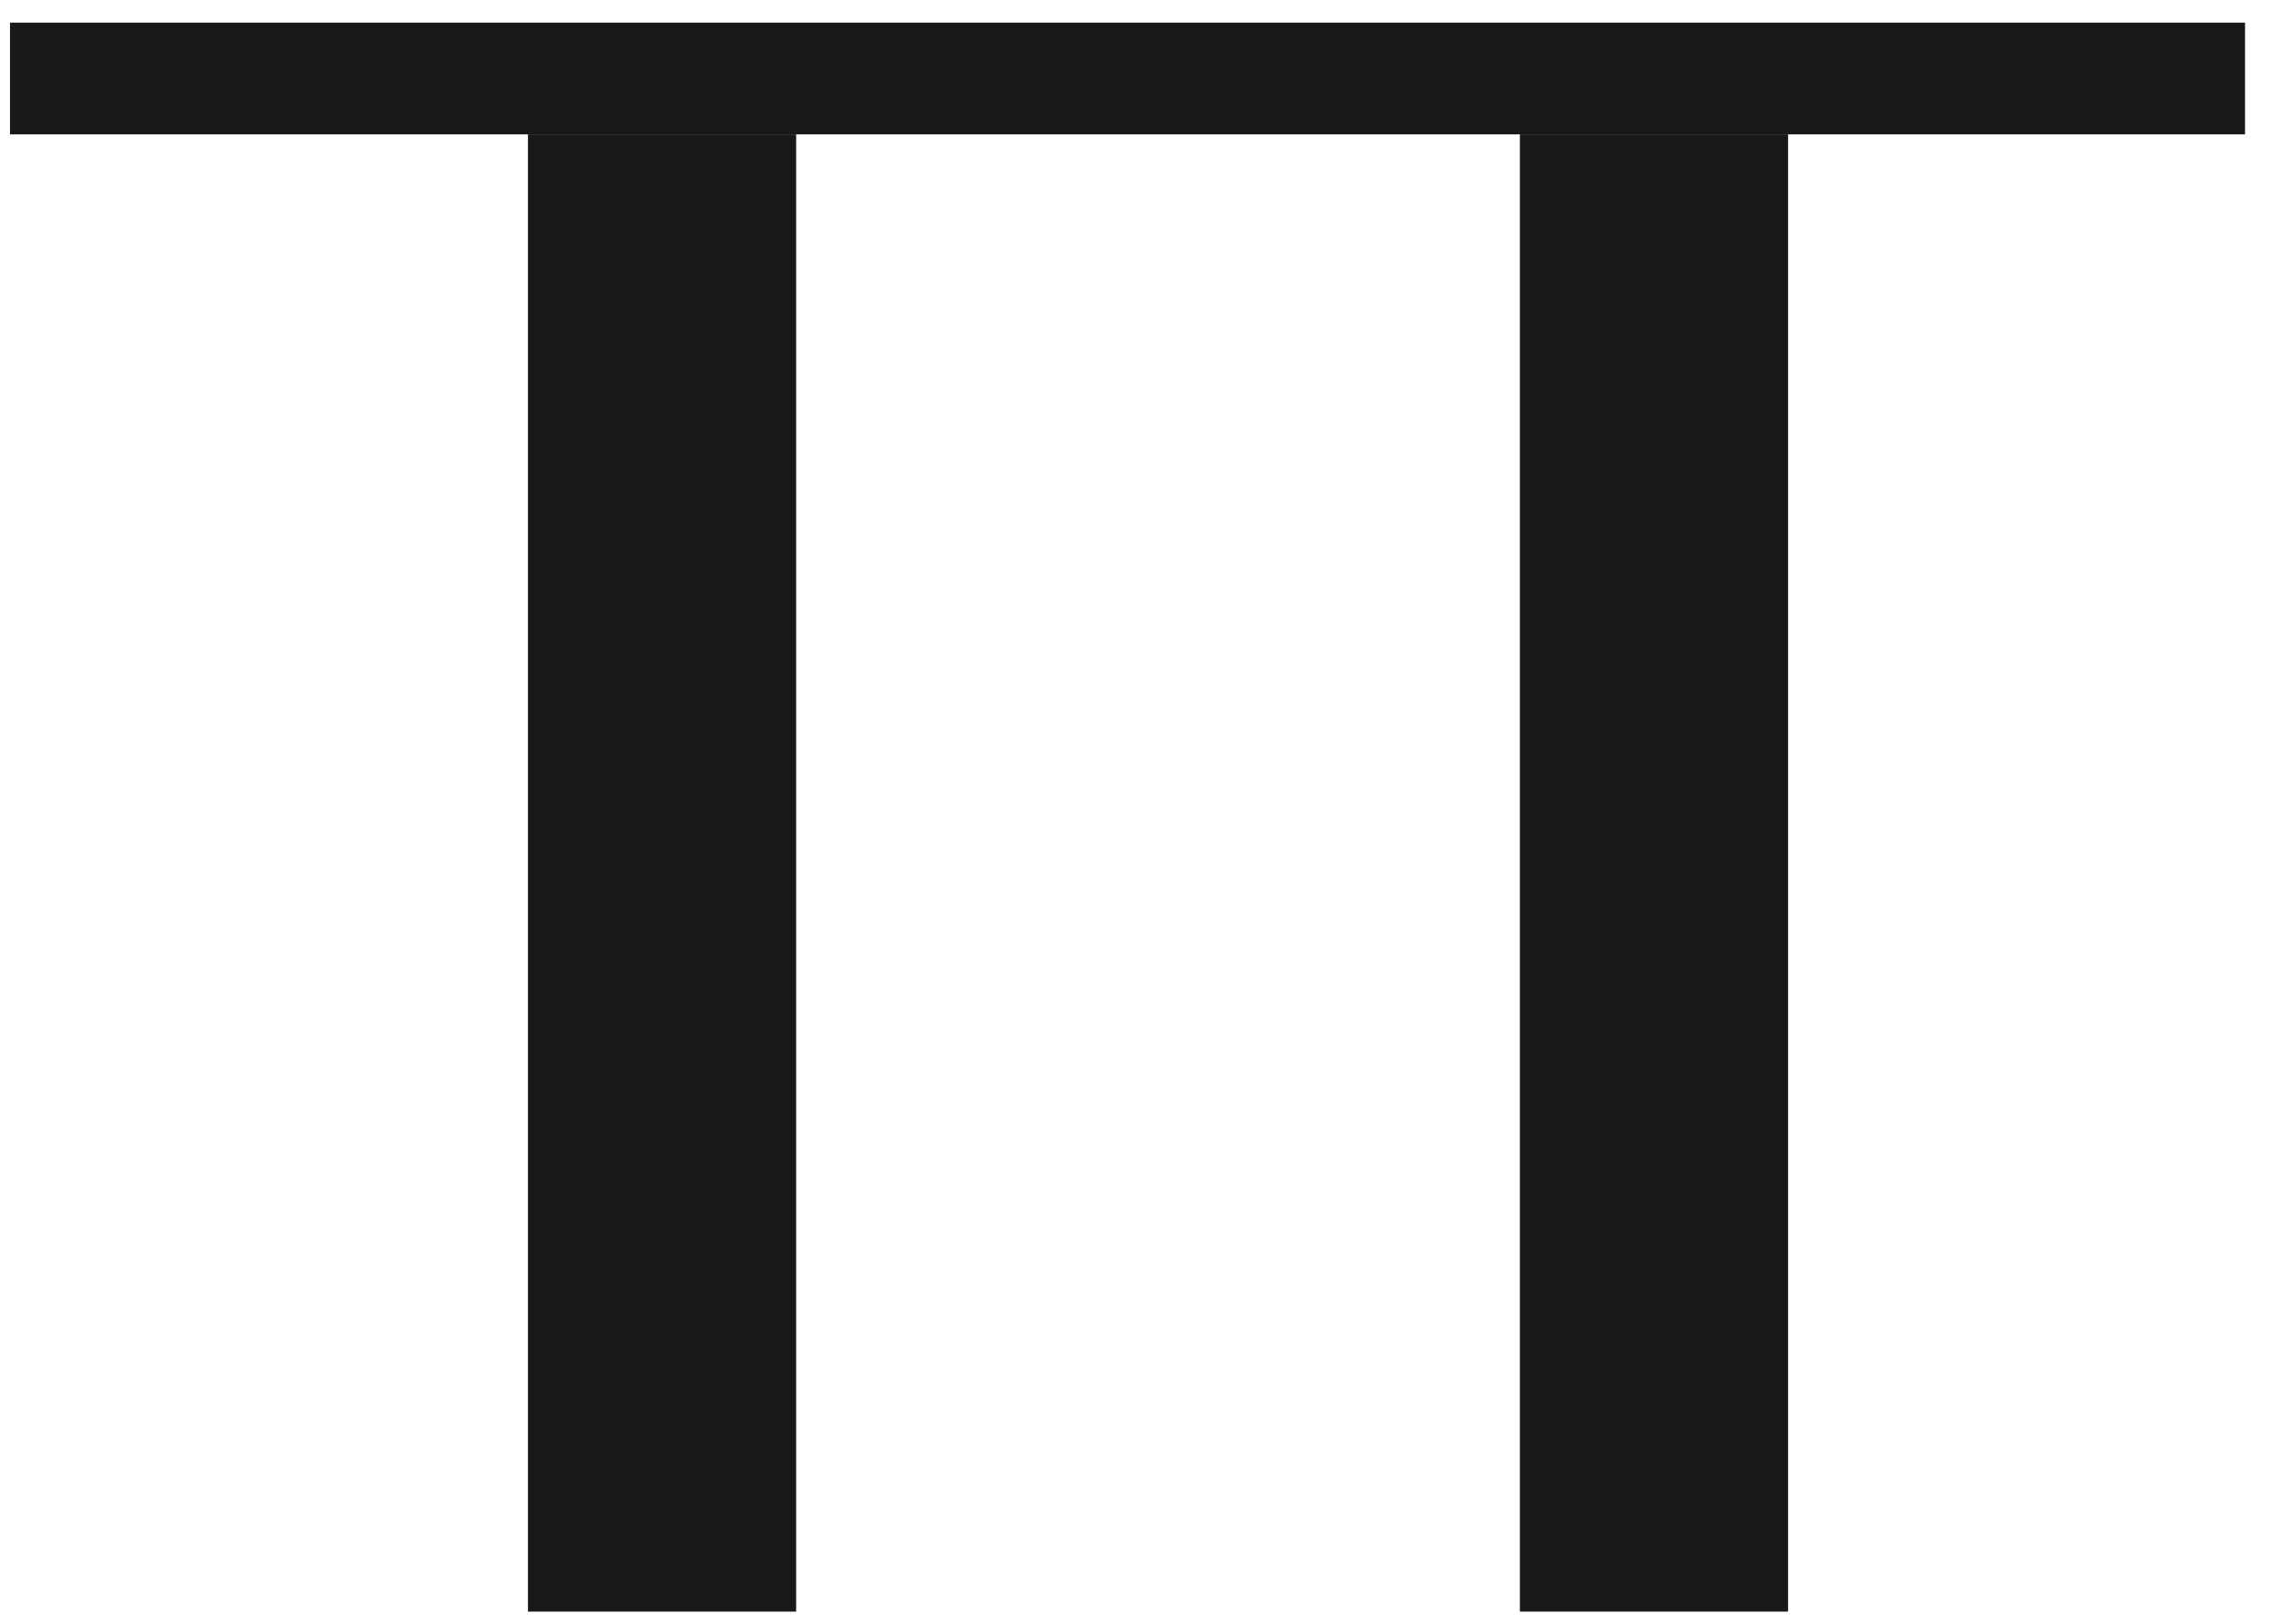
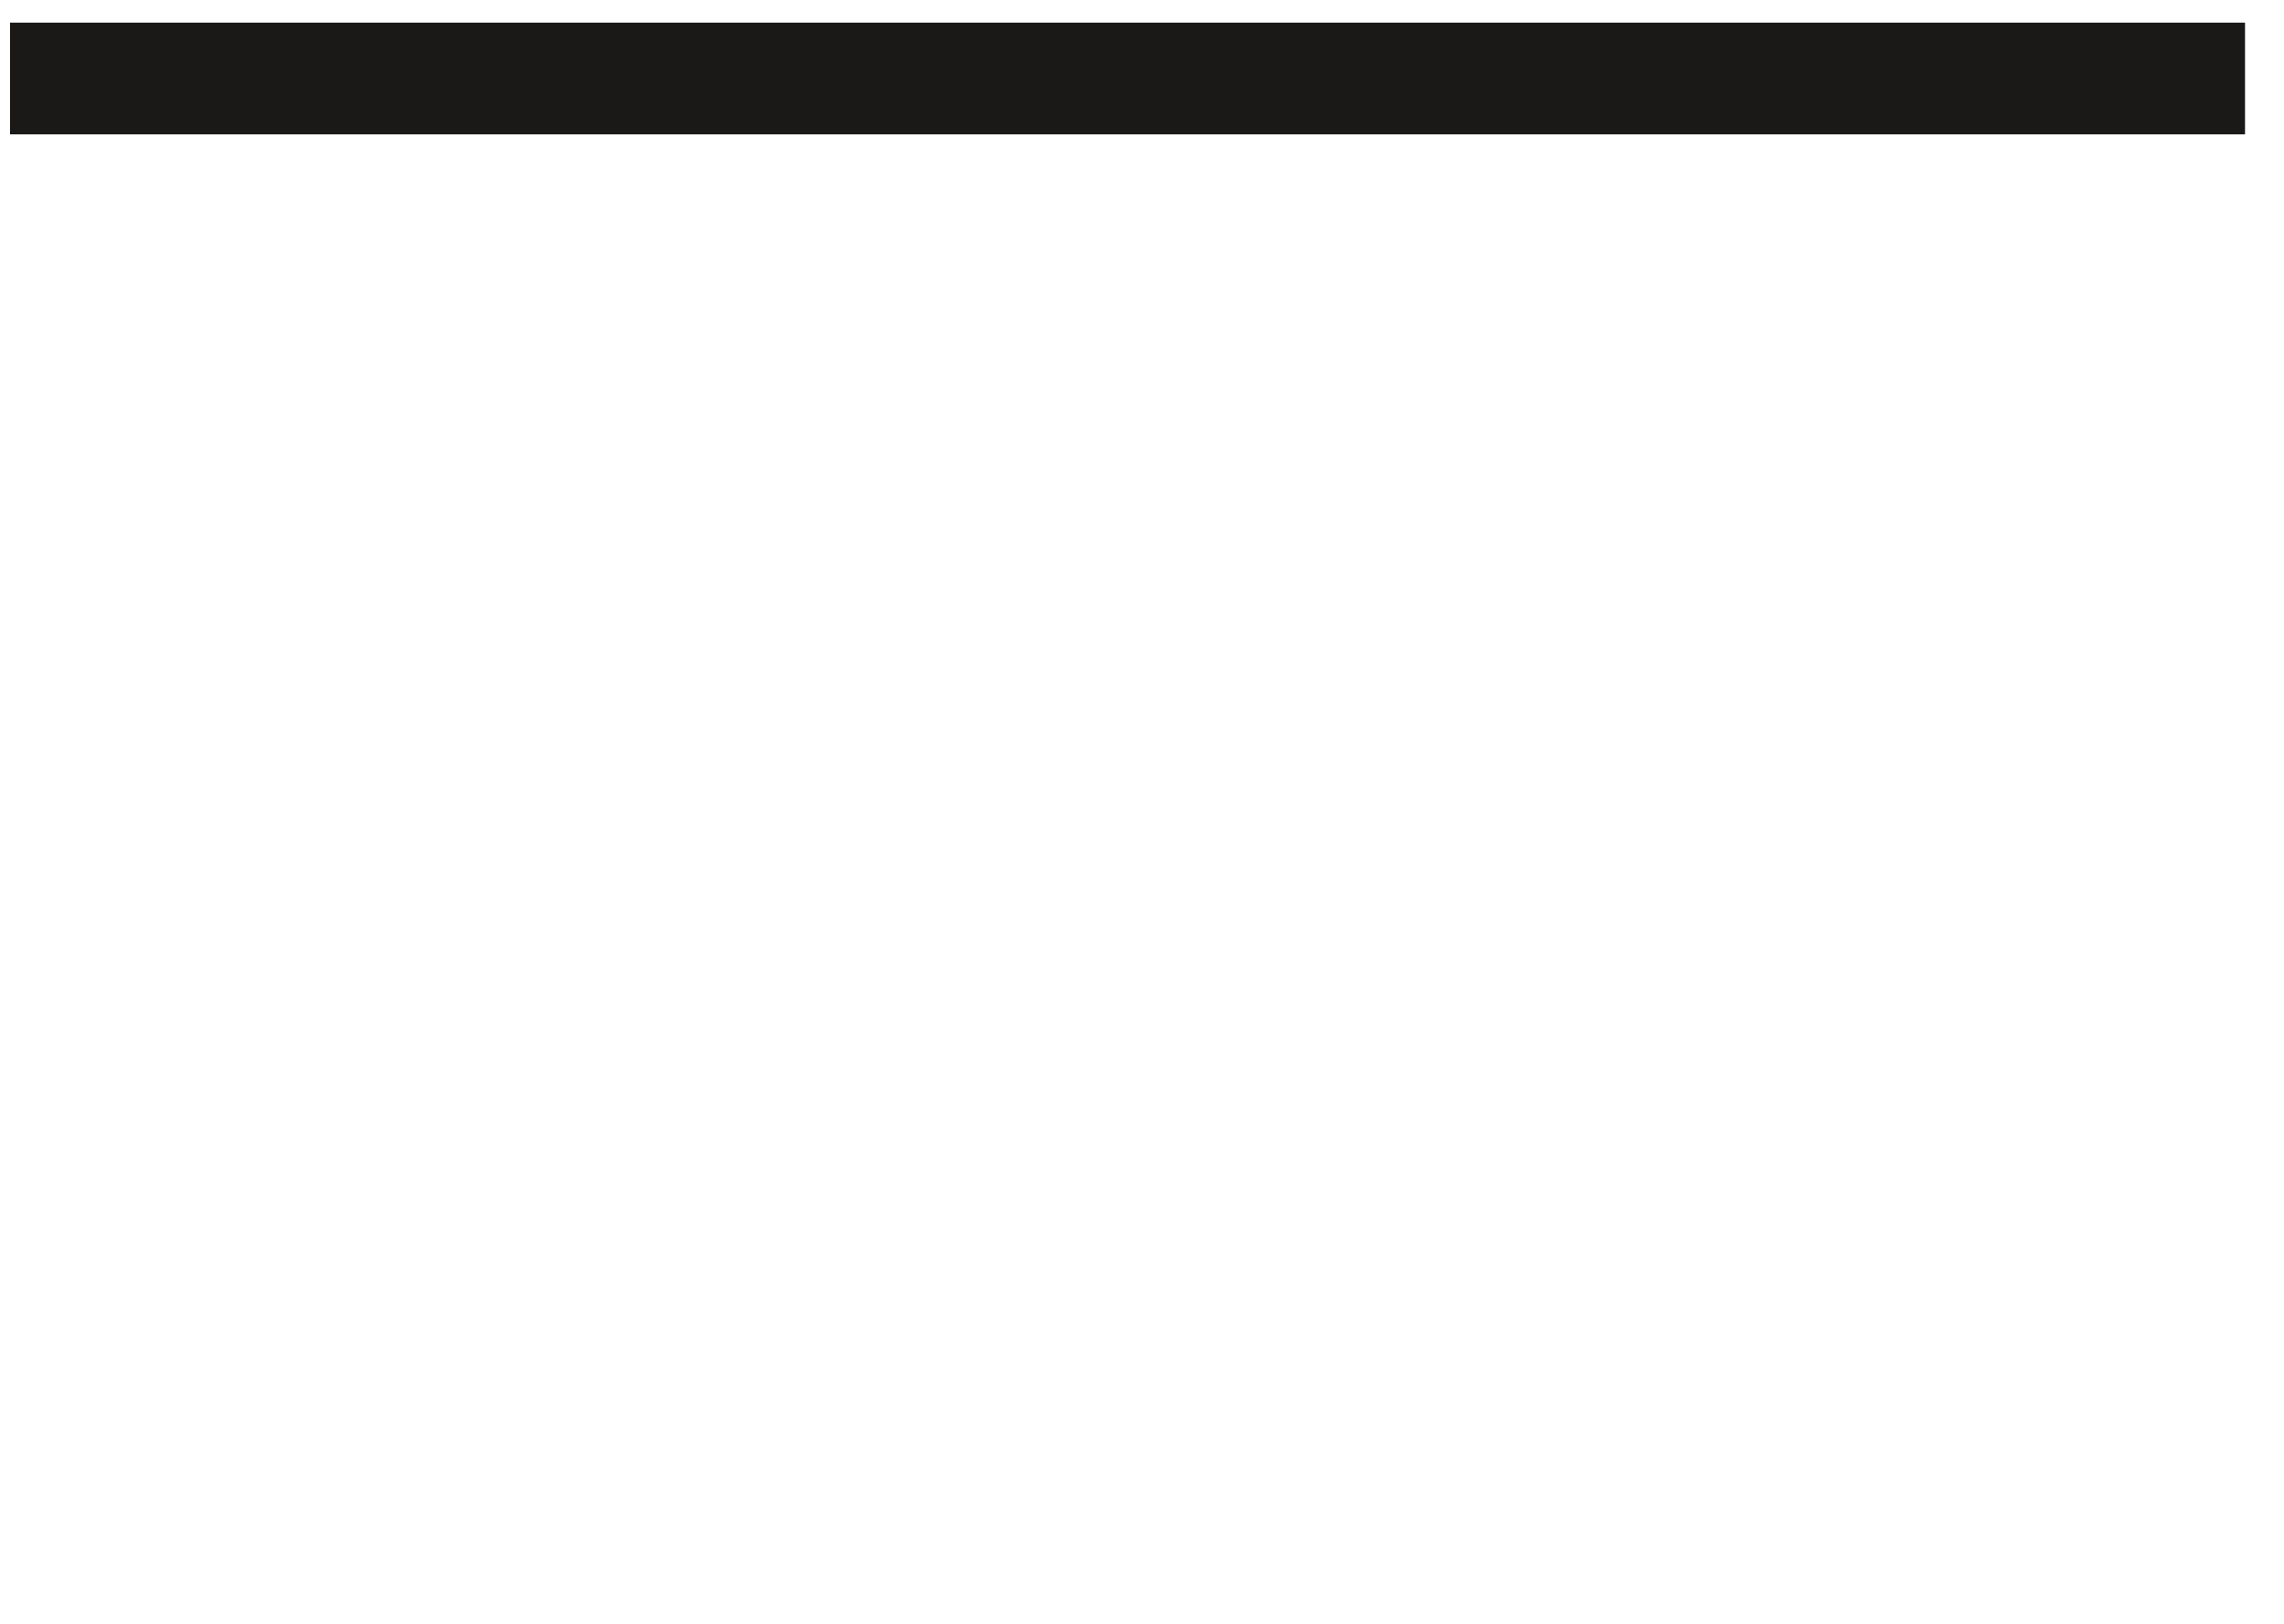
<svg xmlns="http://www.w3.org/2000/svg" width="45px" height="32px" viewBox="242 645 45 32" version="1.1">
  <desc>Tischhoehe</desc>
  <defs />
-   <polygon id="Fill-31" stroke="none" fill="#1A1918" fill-rule="evenodd" points="252.402 676.76 257.686 676.76 257.686 647.648 252.402 647.648" />
-   <polygon id="Fill-35" stroke="none" fill="#1A1918" fill-rule="evenodd" points="271.945 676.76 277.229 676.76 277.229 647.648 271.945 647.648" />
  <polygon id="Fill-66" stroke="none" fill="#1A1918" fill-rule="evenodd" points="242.197 647.648 286.232 647.648 286.232 645.446 242.197 645.446" />
</svg>